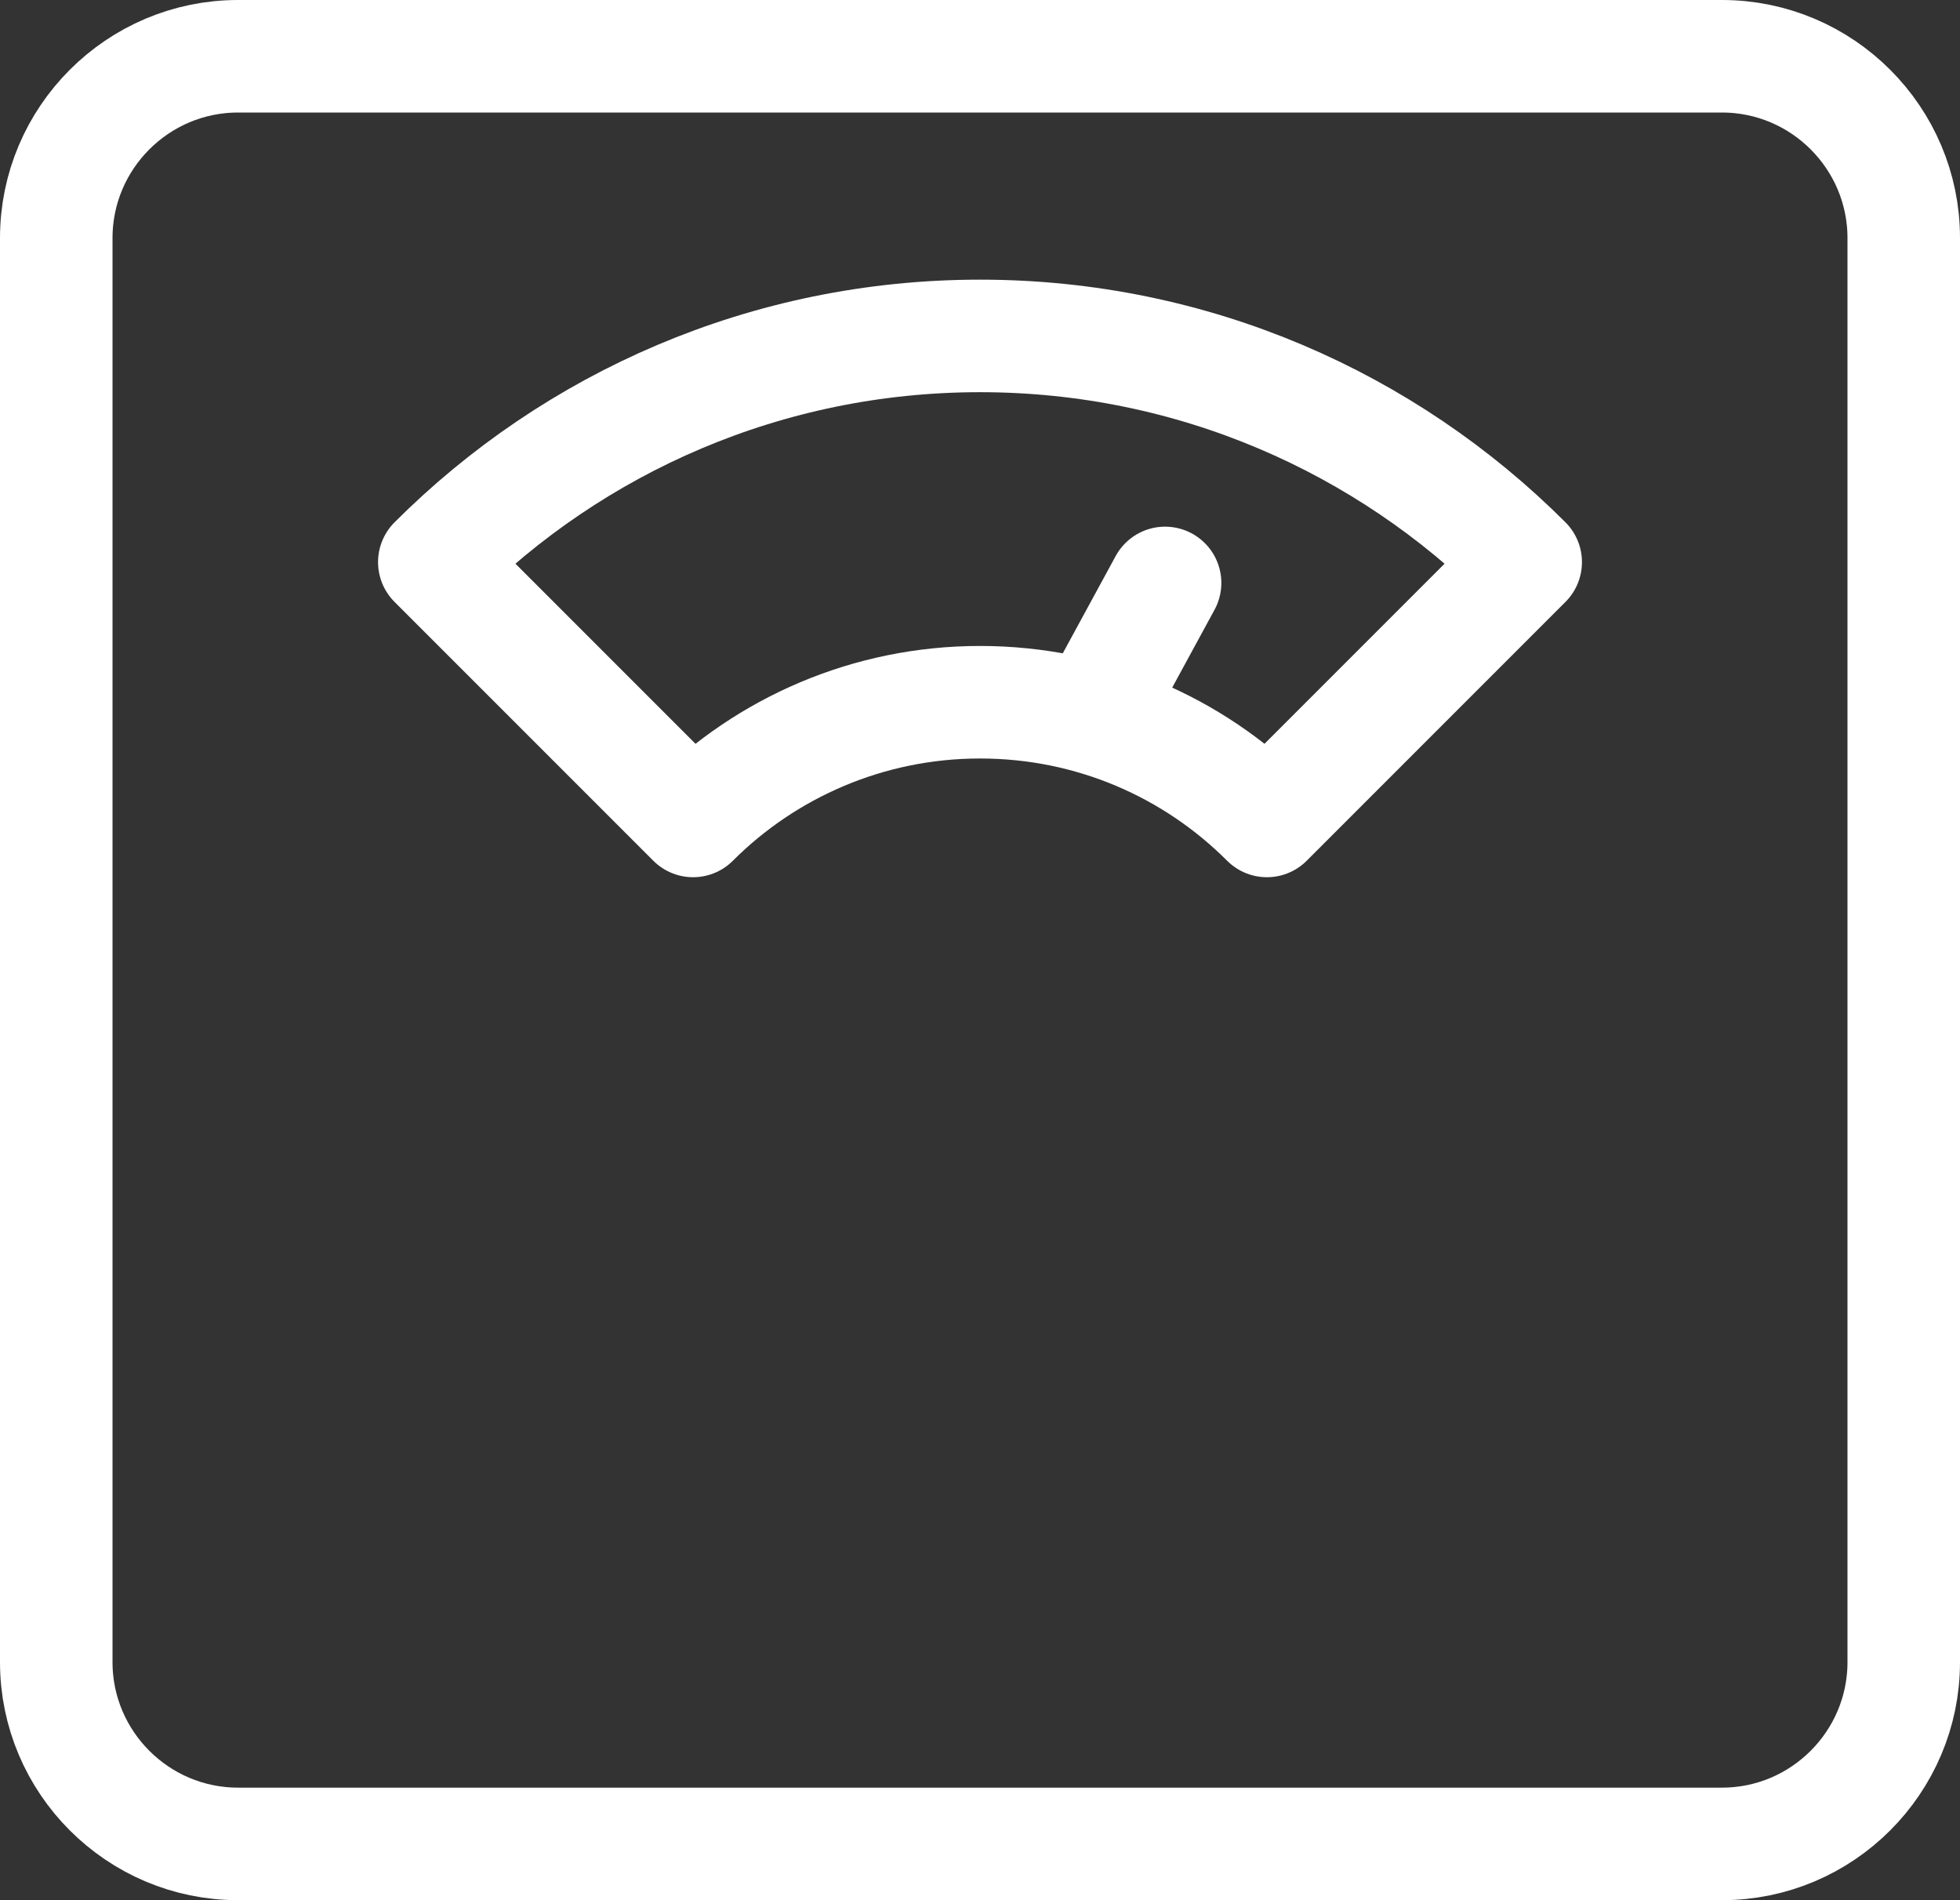
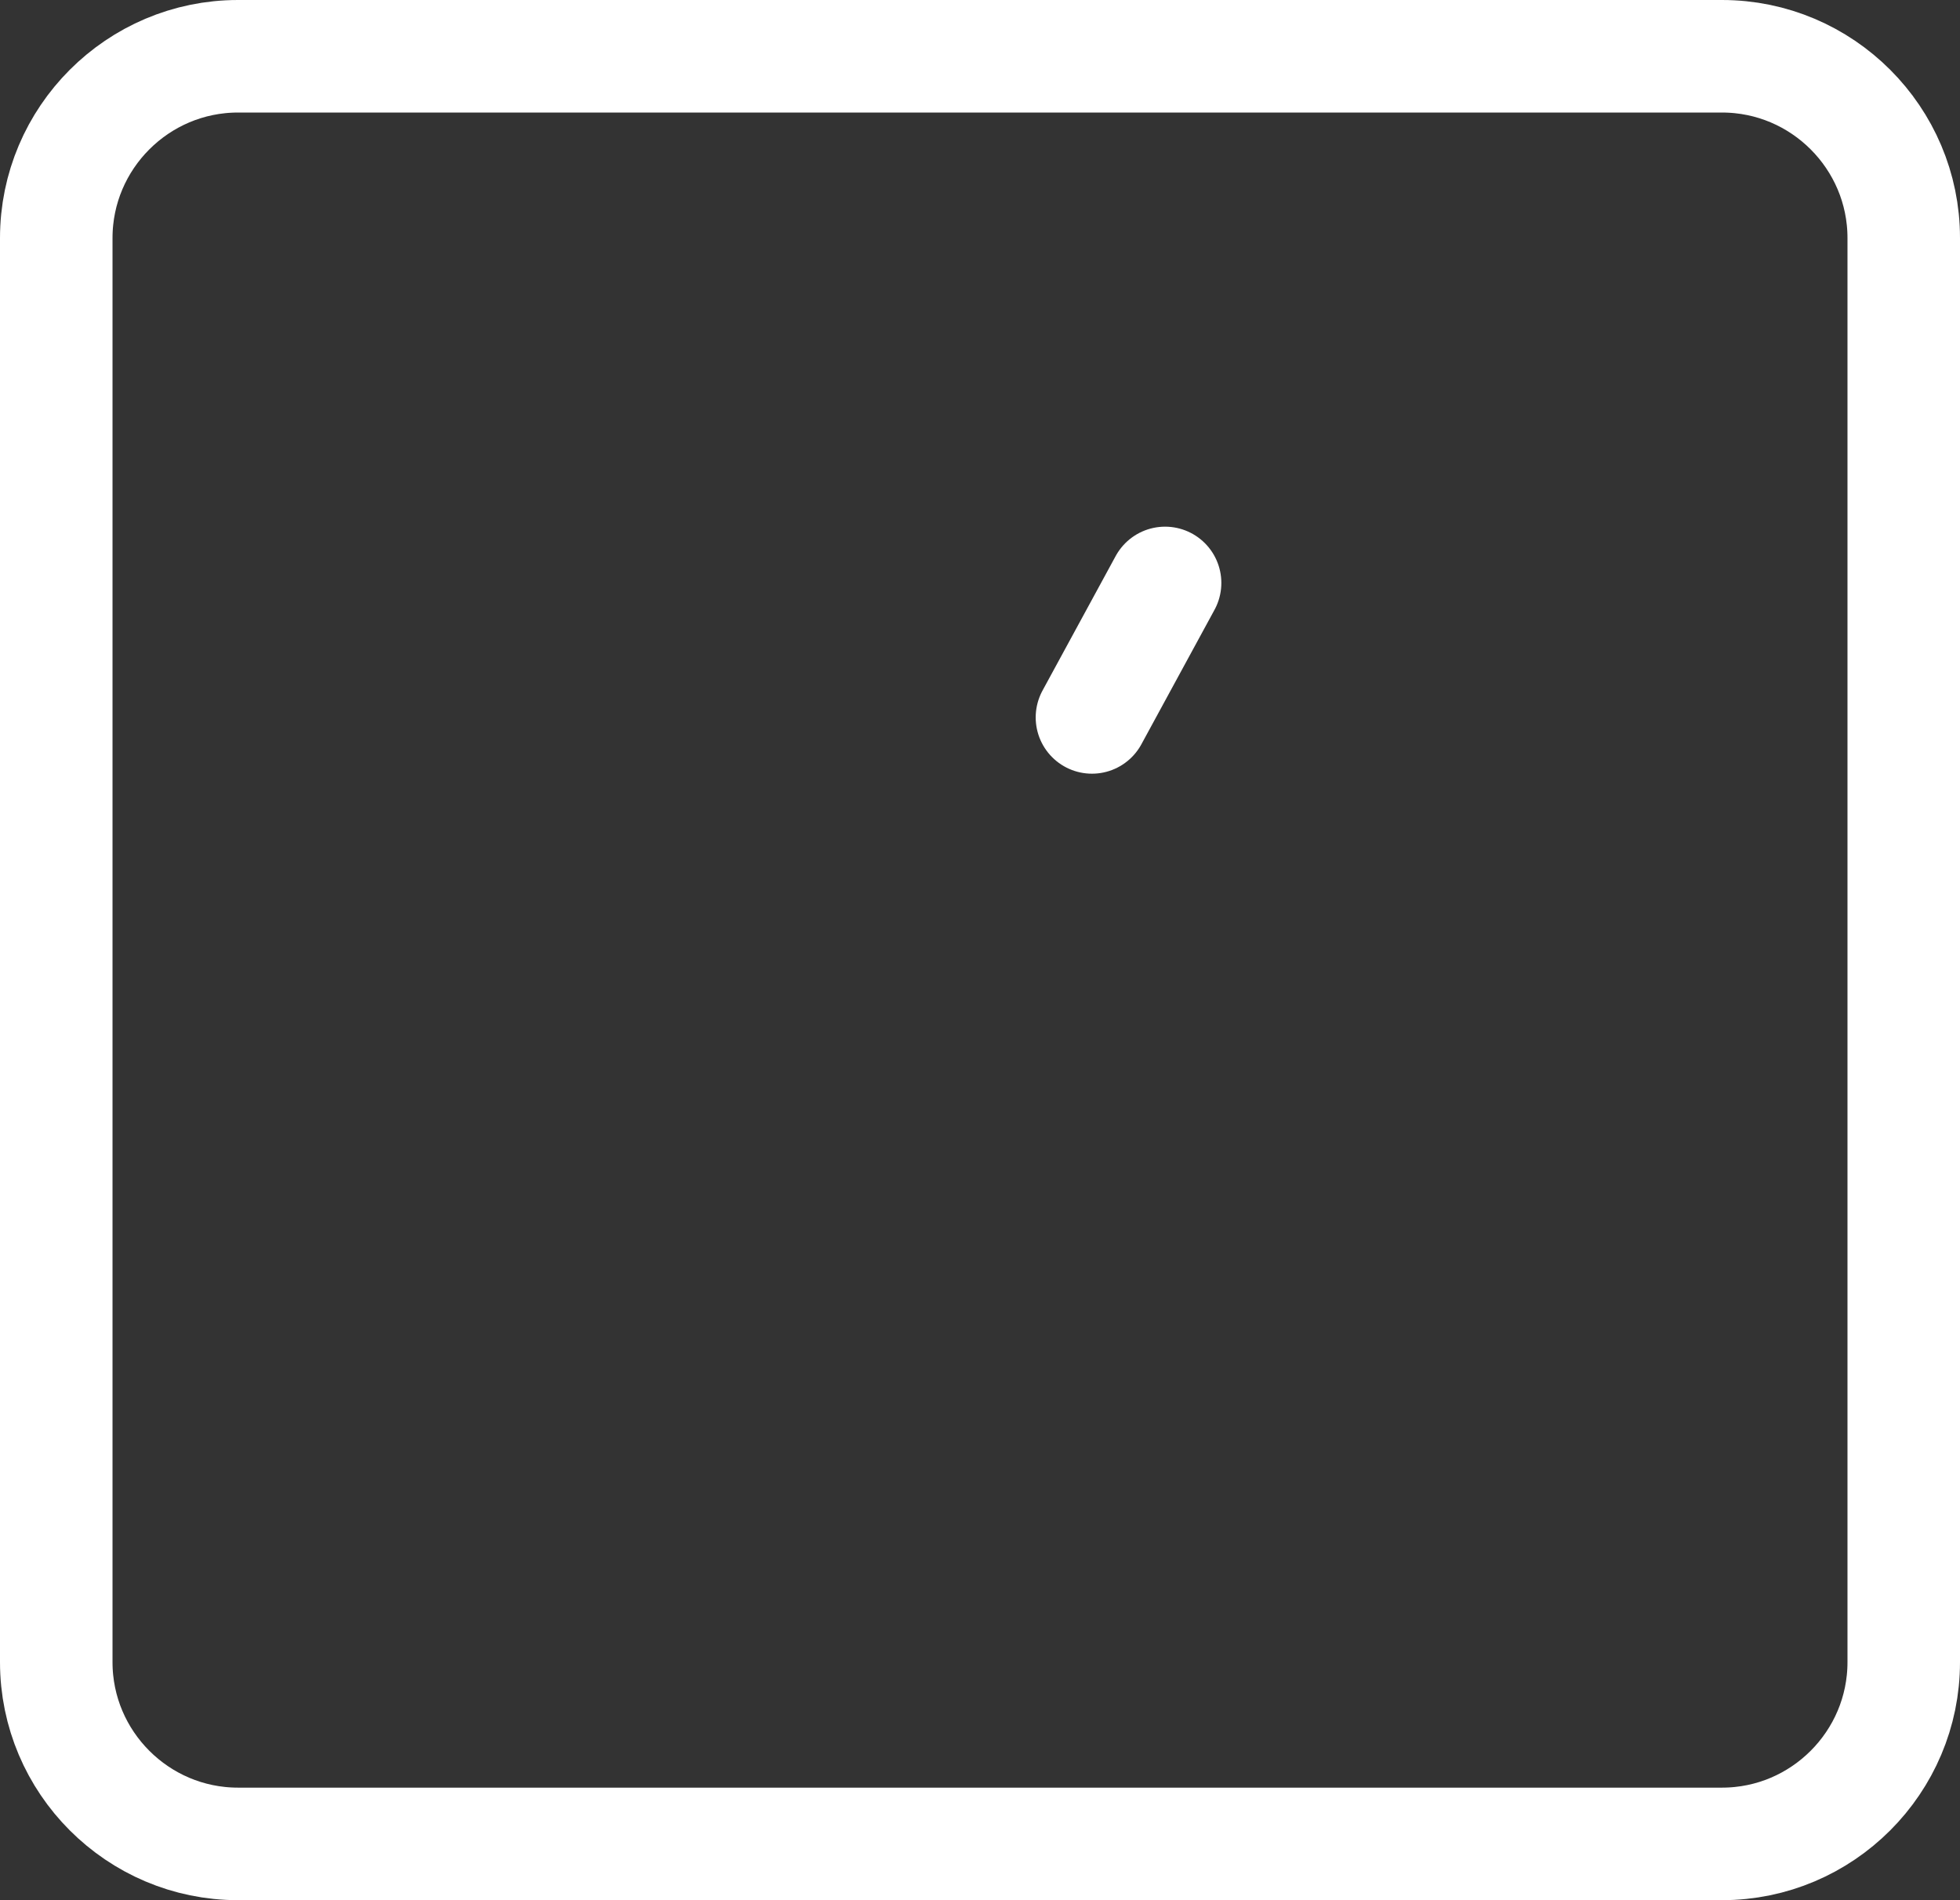
<svg xmlns="http://www.w3.org/2000/svg" id="icons" viewBox="0 0 34.84 33.77">
  <rect x="0" y="0" width="34.84" height="33.77" fill="#333333" stroke="none" />
  <defs>
    <style>.cls-1{fill:none;stroke:#fff;stroke-linecap:round;stroke-linejoin:round;stroke-width:2px;}</style>
  </defs>
  <path class="cls-1" d="M4.23,1H30.61c1.78,0,3.23,1.45,3.23,3.23V29.54c0,1.78-1.45,3.23-3.23,3.23H4.23c-1.78,0-3.23-1.45-3.23-3.23V4.23c0-1.78,1.45-3.23,3.23-3.23Z" />
-   <path class="cls-1" d="M7.72,9.99c2.48-2.48,5.91-4.02,9.7-4.02s7.22,1.54,9.7,4.02l-4.6,4.6c-1.31-1.31-3.11-2.11-5.1-2.11s-3.8,.81-5.1,2.11l-4.6-4.6Z" />
  <line class="cls-1" x1="19.41" y1="12.75" x2="20.71" y2="10.36" />
</svg>